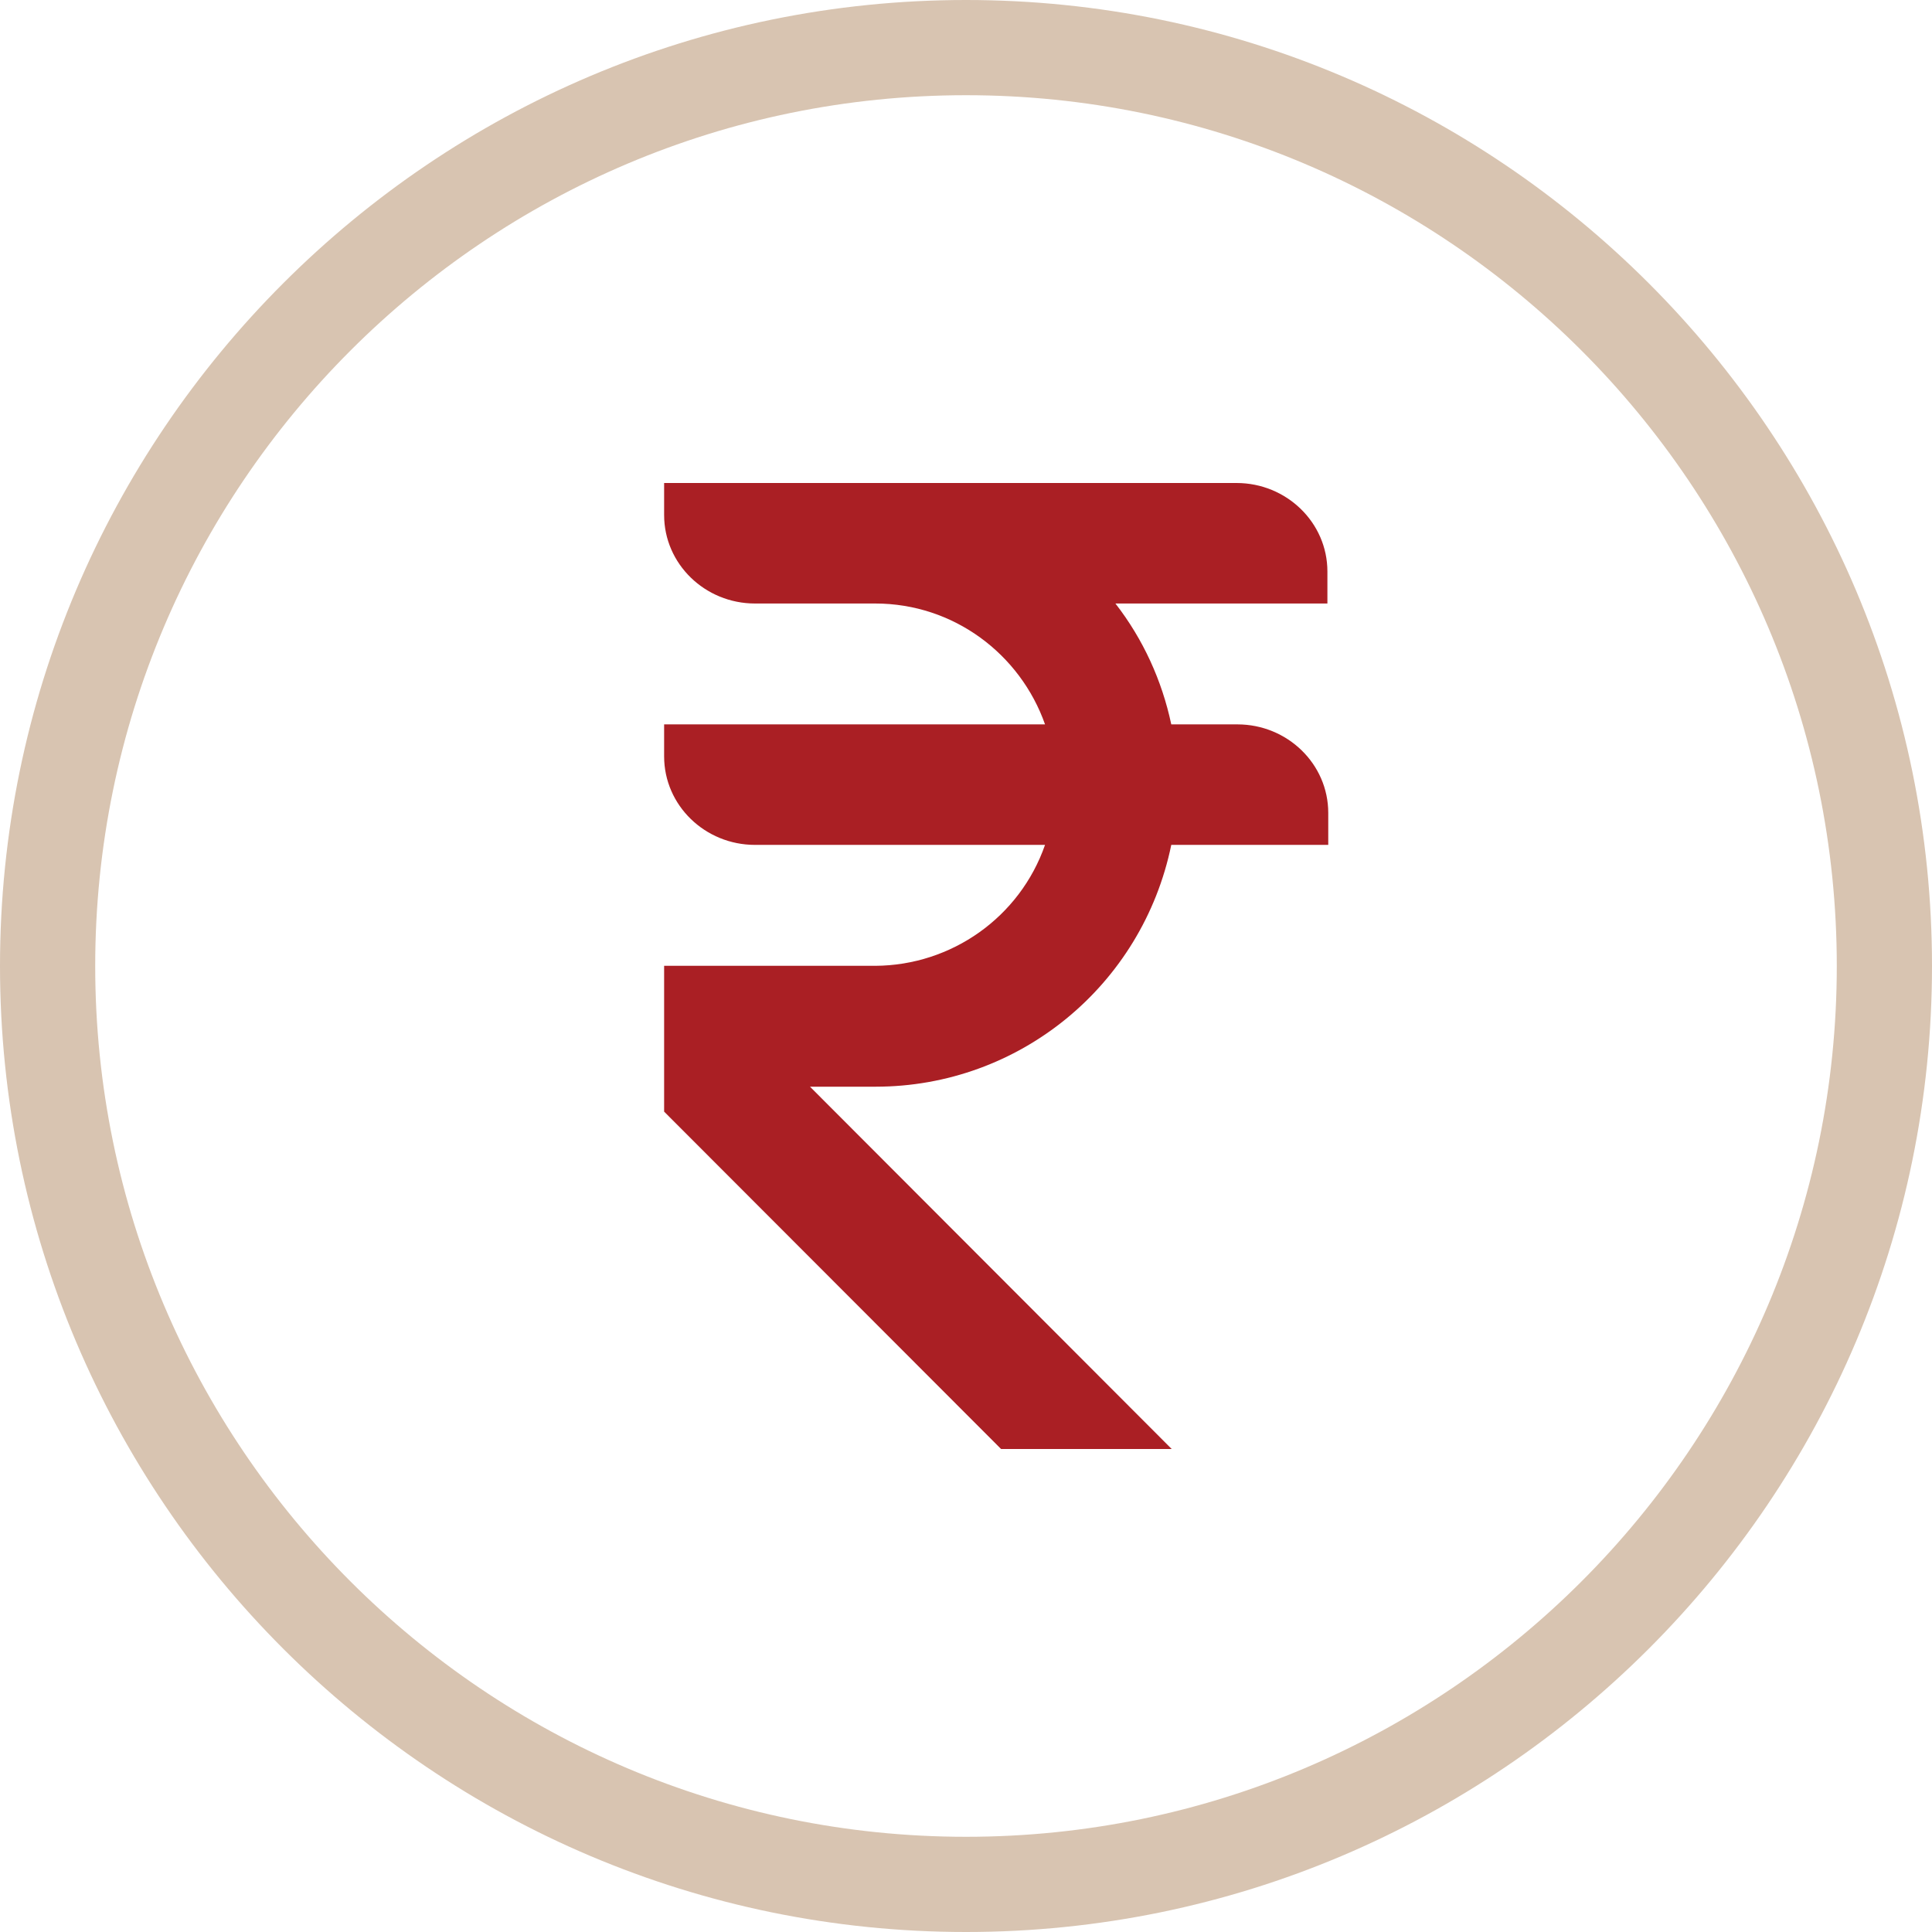
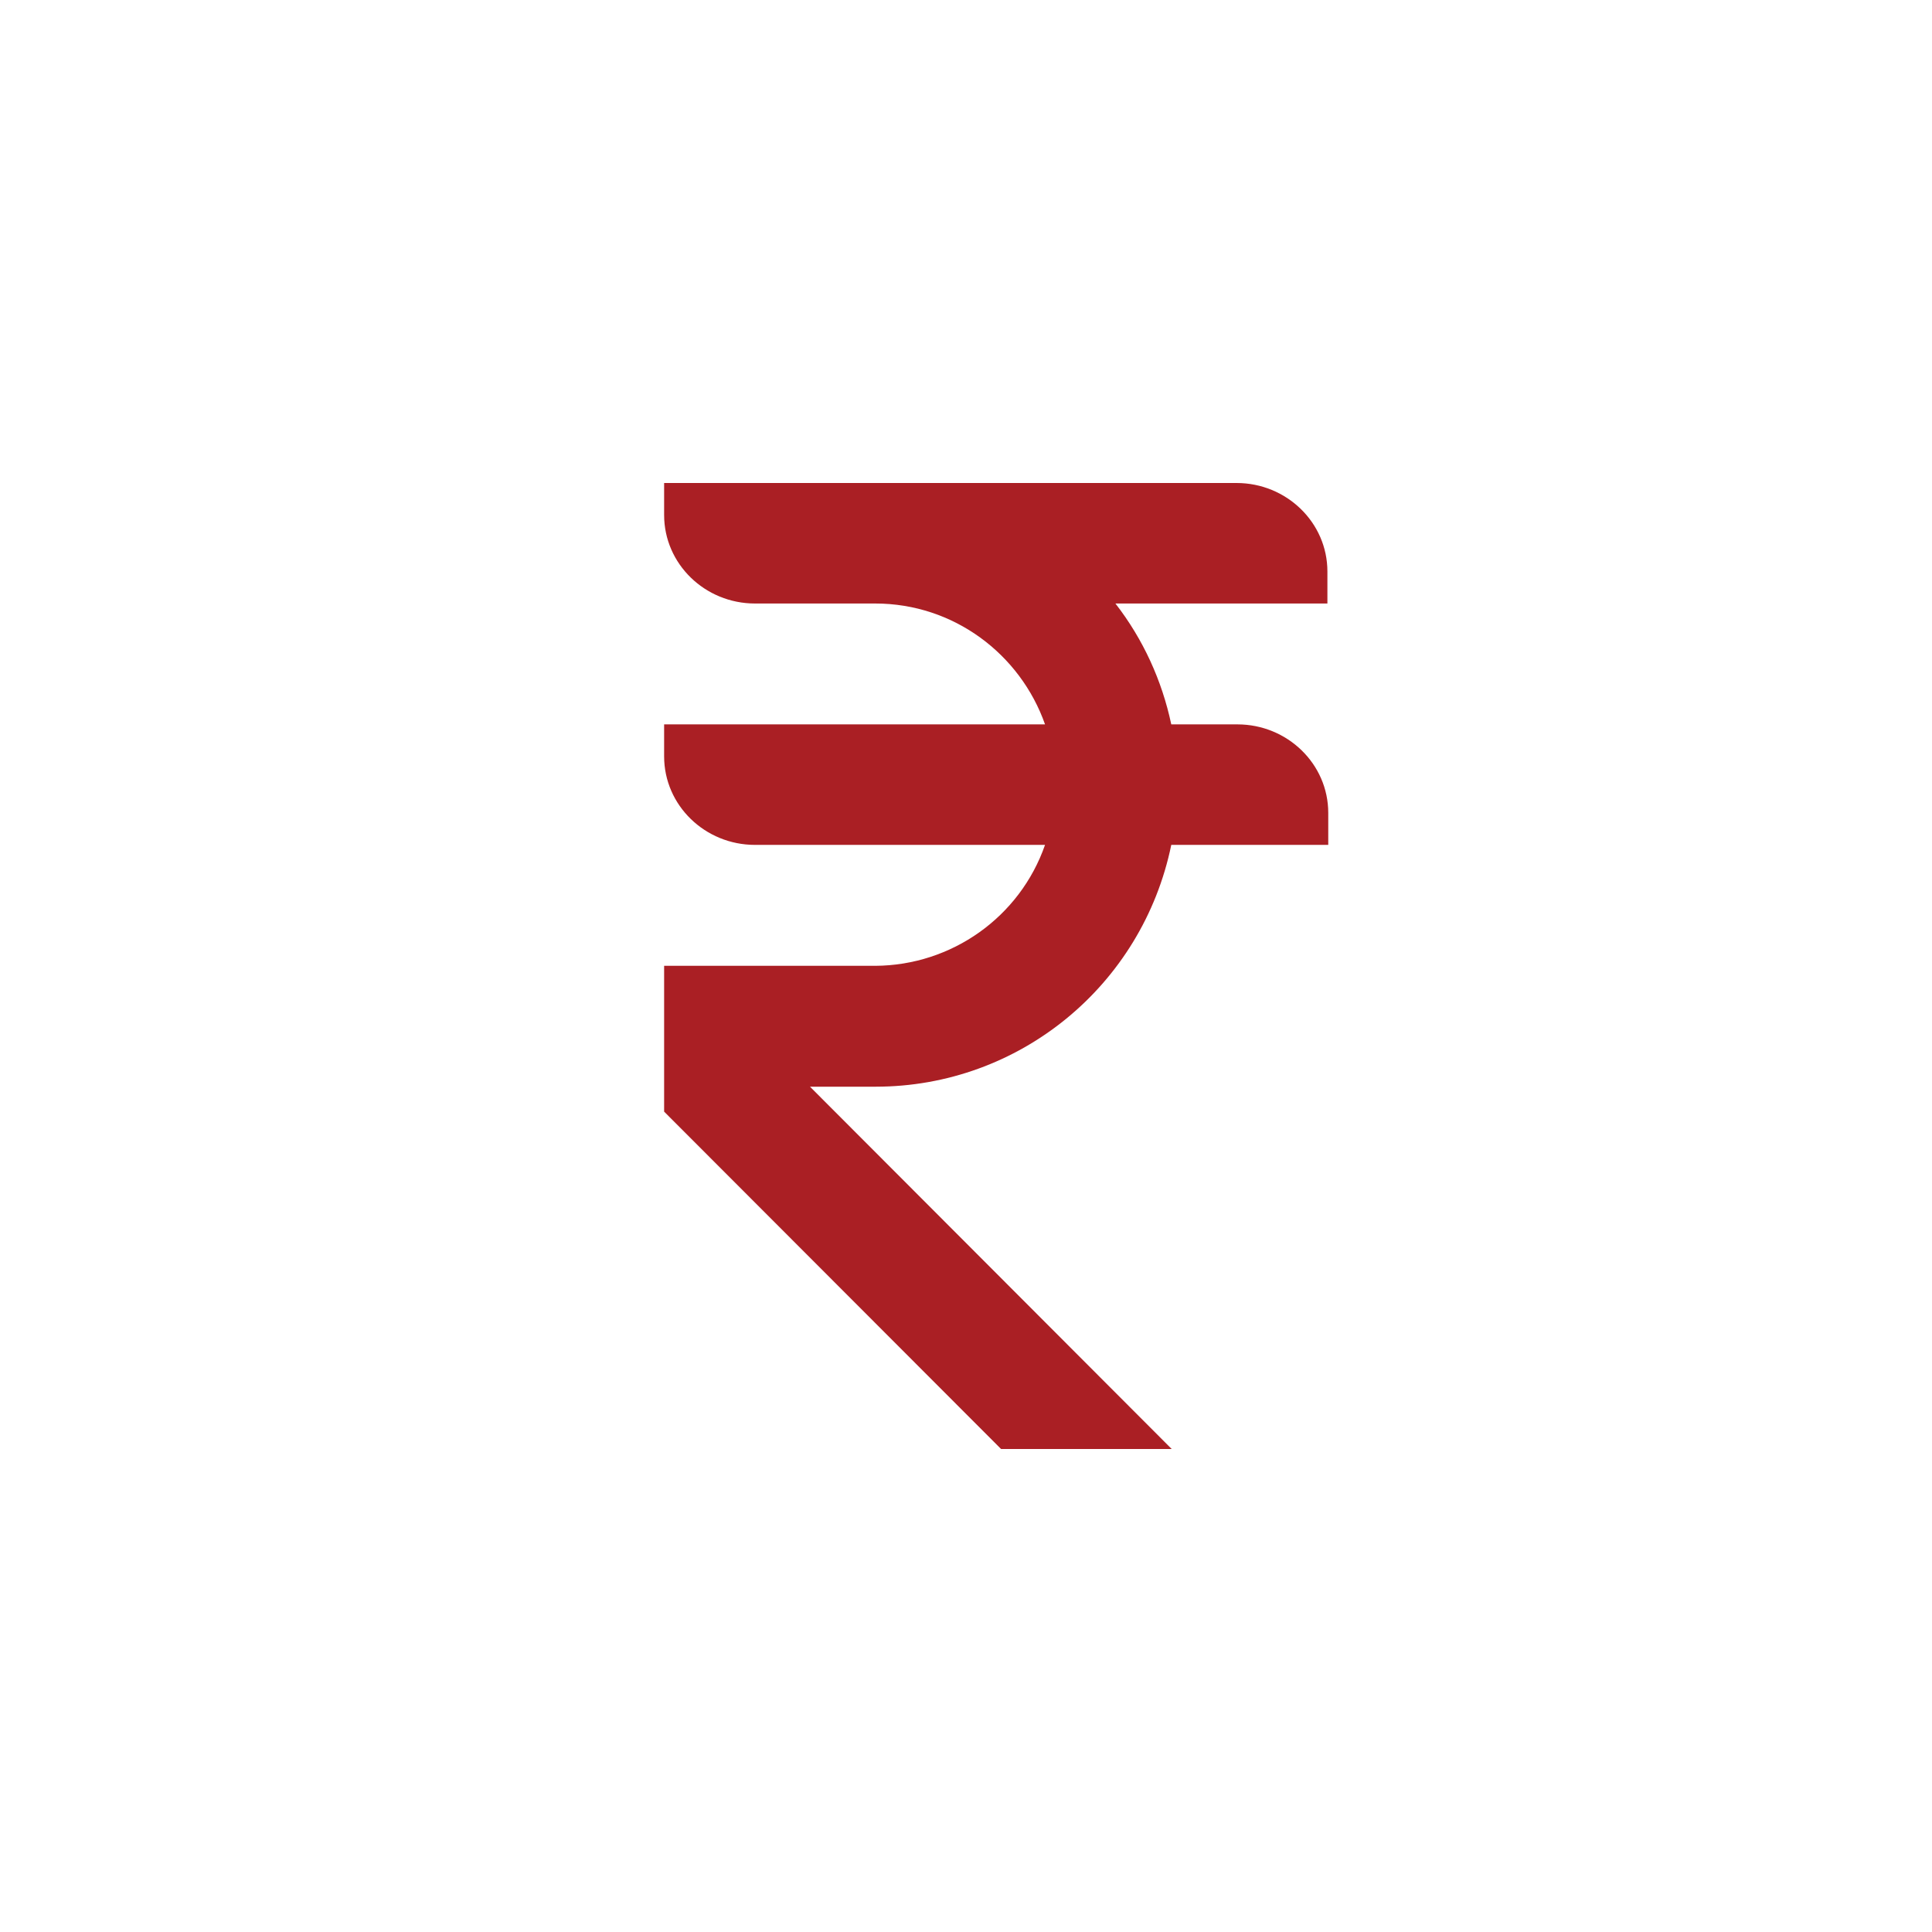
<svg xmlns="http://www.w3.org/2000/svg" width="32" height="32" viewBox="0 0 32 32" fill="none">
-   <path d="M16 32C7.177 32 0 24.823 0 16C0 7.177 7.177 0 16 0C24.823 0 32 7.177 32 16C32 24.823 24.823 32 16 32ZM16 1.577C8.046 1.577 1.577 8.046 1.577 16C1.577 23.954 8.046 30.423 16 30.423C23.954 30.423 30.423 23.954 30.423 16C30.423 8.046 23.954 1.577 16 1.577Z" fill="#D8C4B1" />
  <path d="M21.986 9.996V9.466C21.986 8.654 21.308 8 20.481 8H11V8.53C11 9.342 11.678 9.996 12.505 9.996H14.497C15.797 9.996 16.899 10.835 17.309 11.998H11V12.528C11 13.34 11.678 13.994 12.505 13.994H17.309C16.892 15.191 15.762 15.99 14.497 15.997H11V18.412L16.581 24H19.407L13.416 17.999H14.504C16.878 17.999 18.92 16.327 19.4 13.994H22V13.464C22 12.652 21.322 11.998 20.495 11.998H19.4C19.245 11.269 18.934 10.588 18.475 9.996H22H21.986Z" fill="#AA1F24" />
</svg>